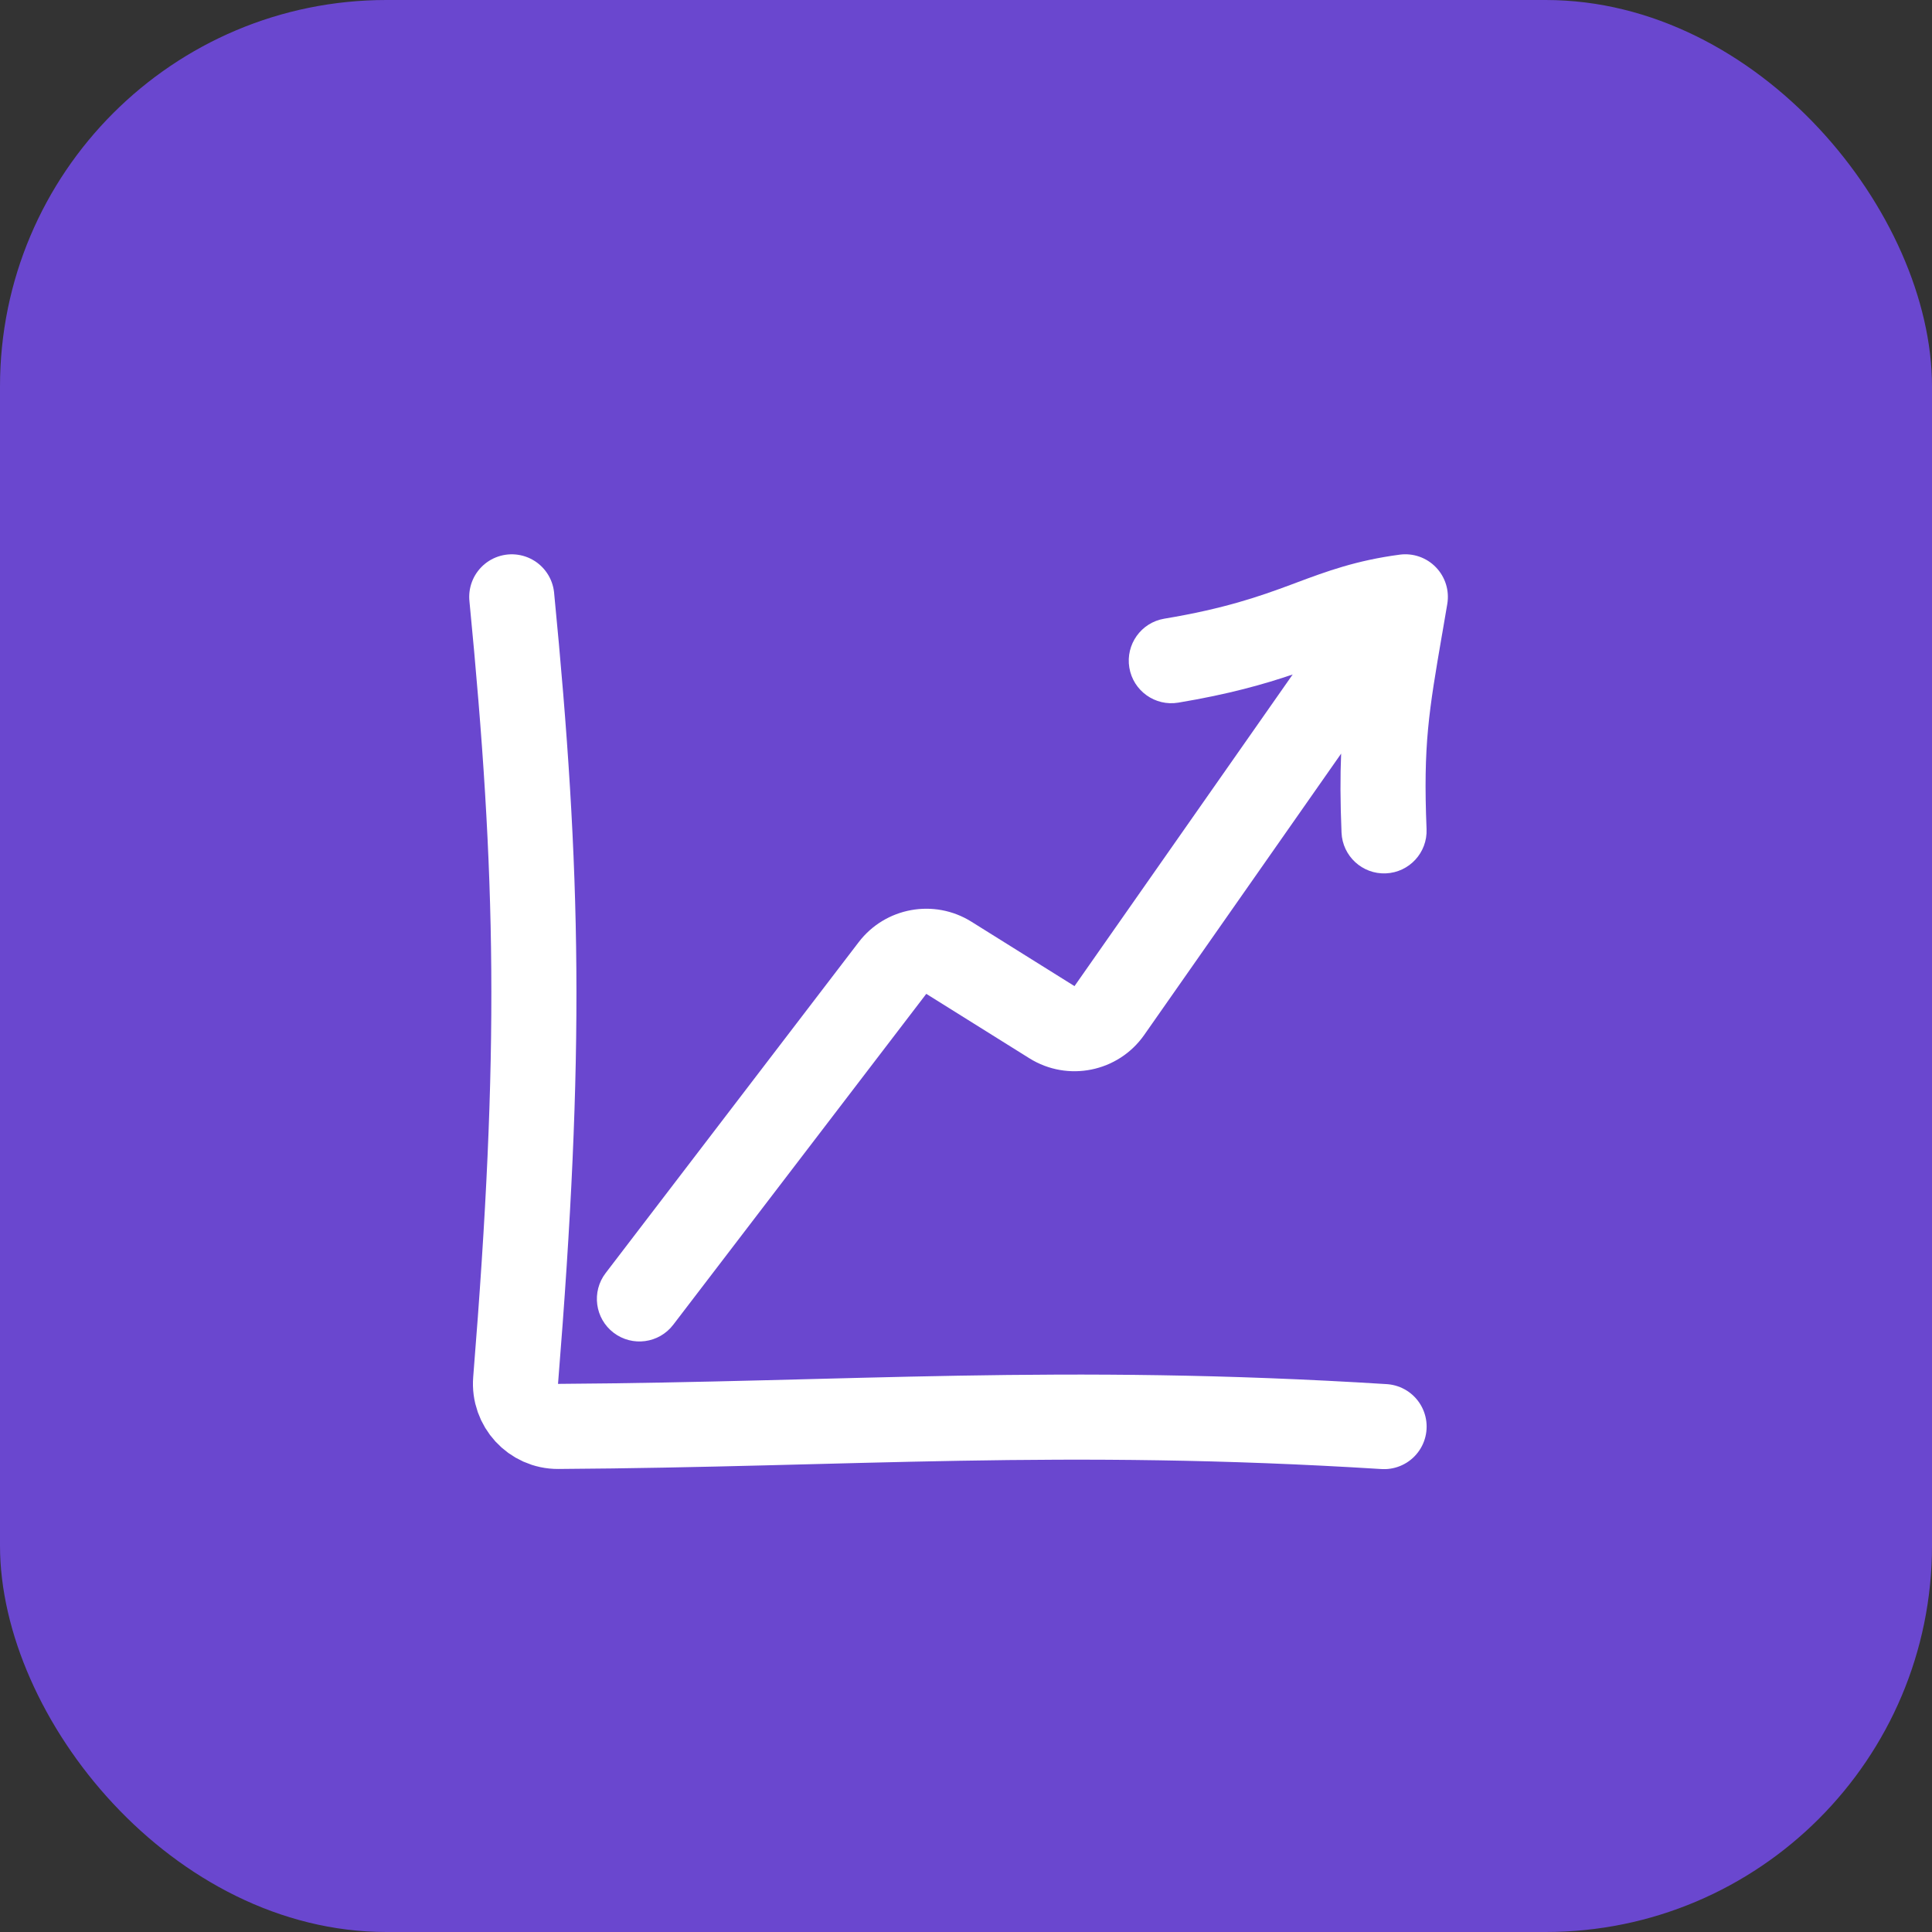
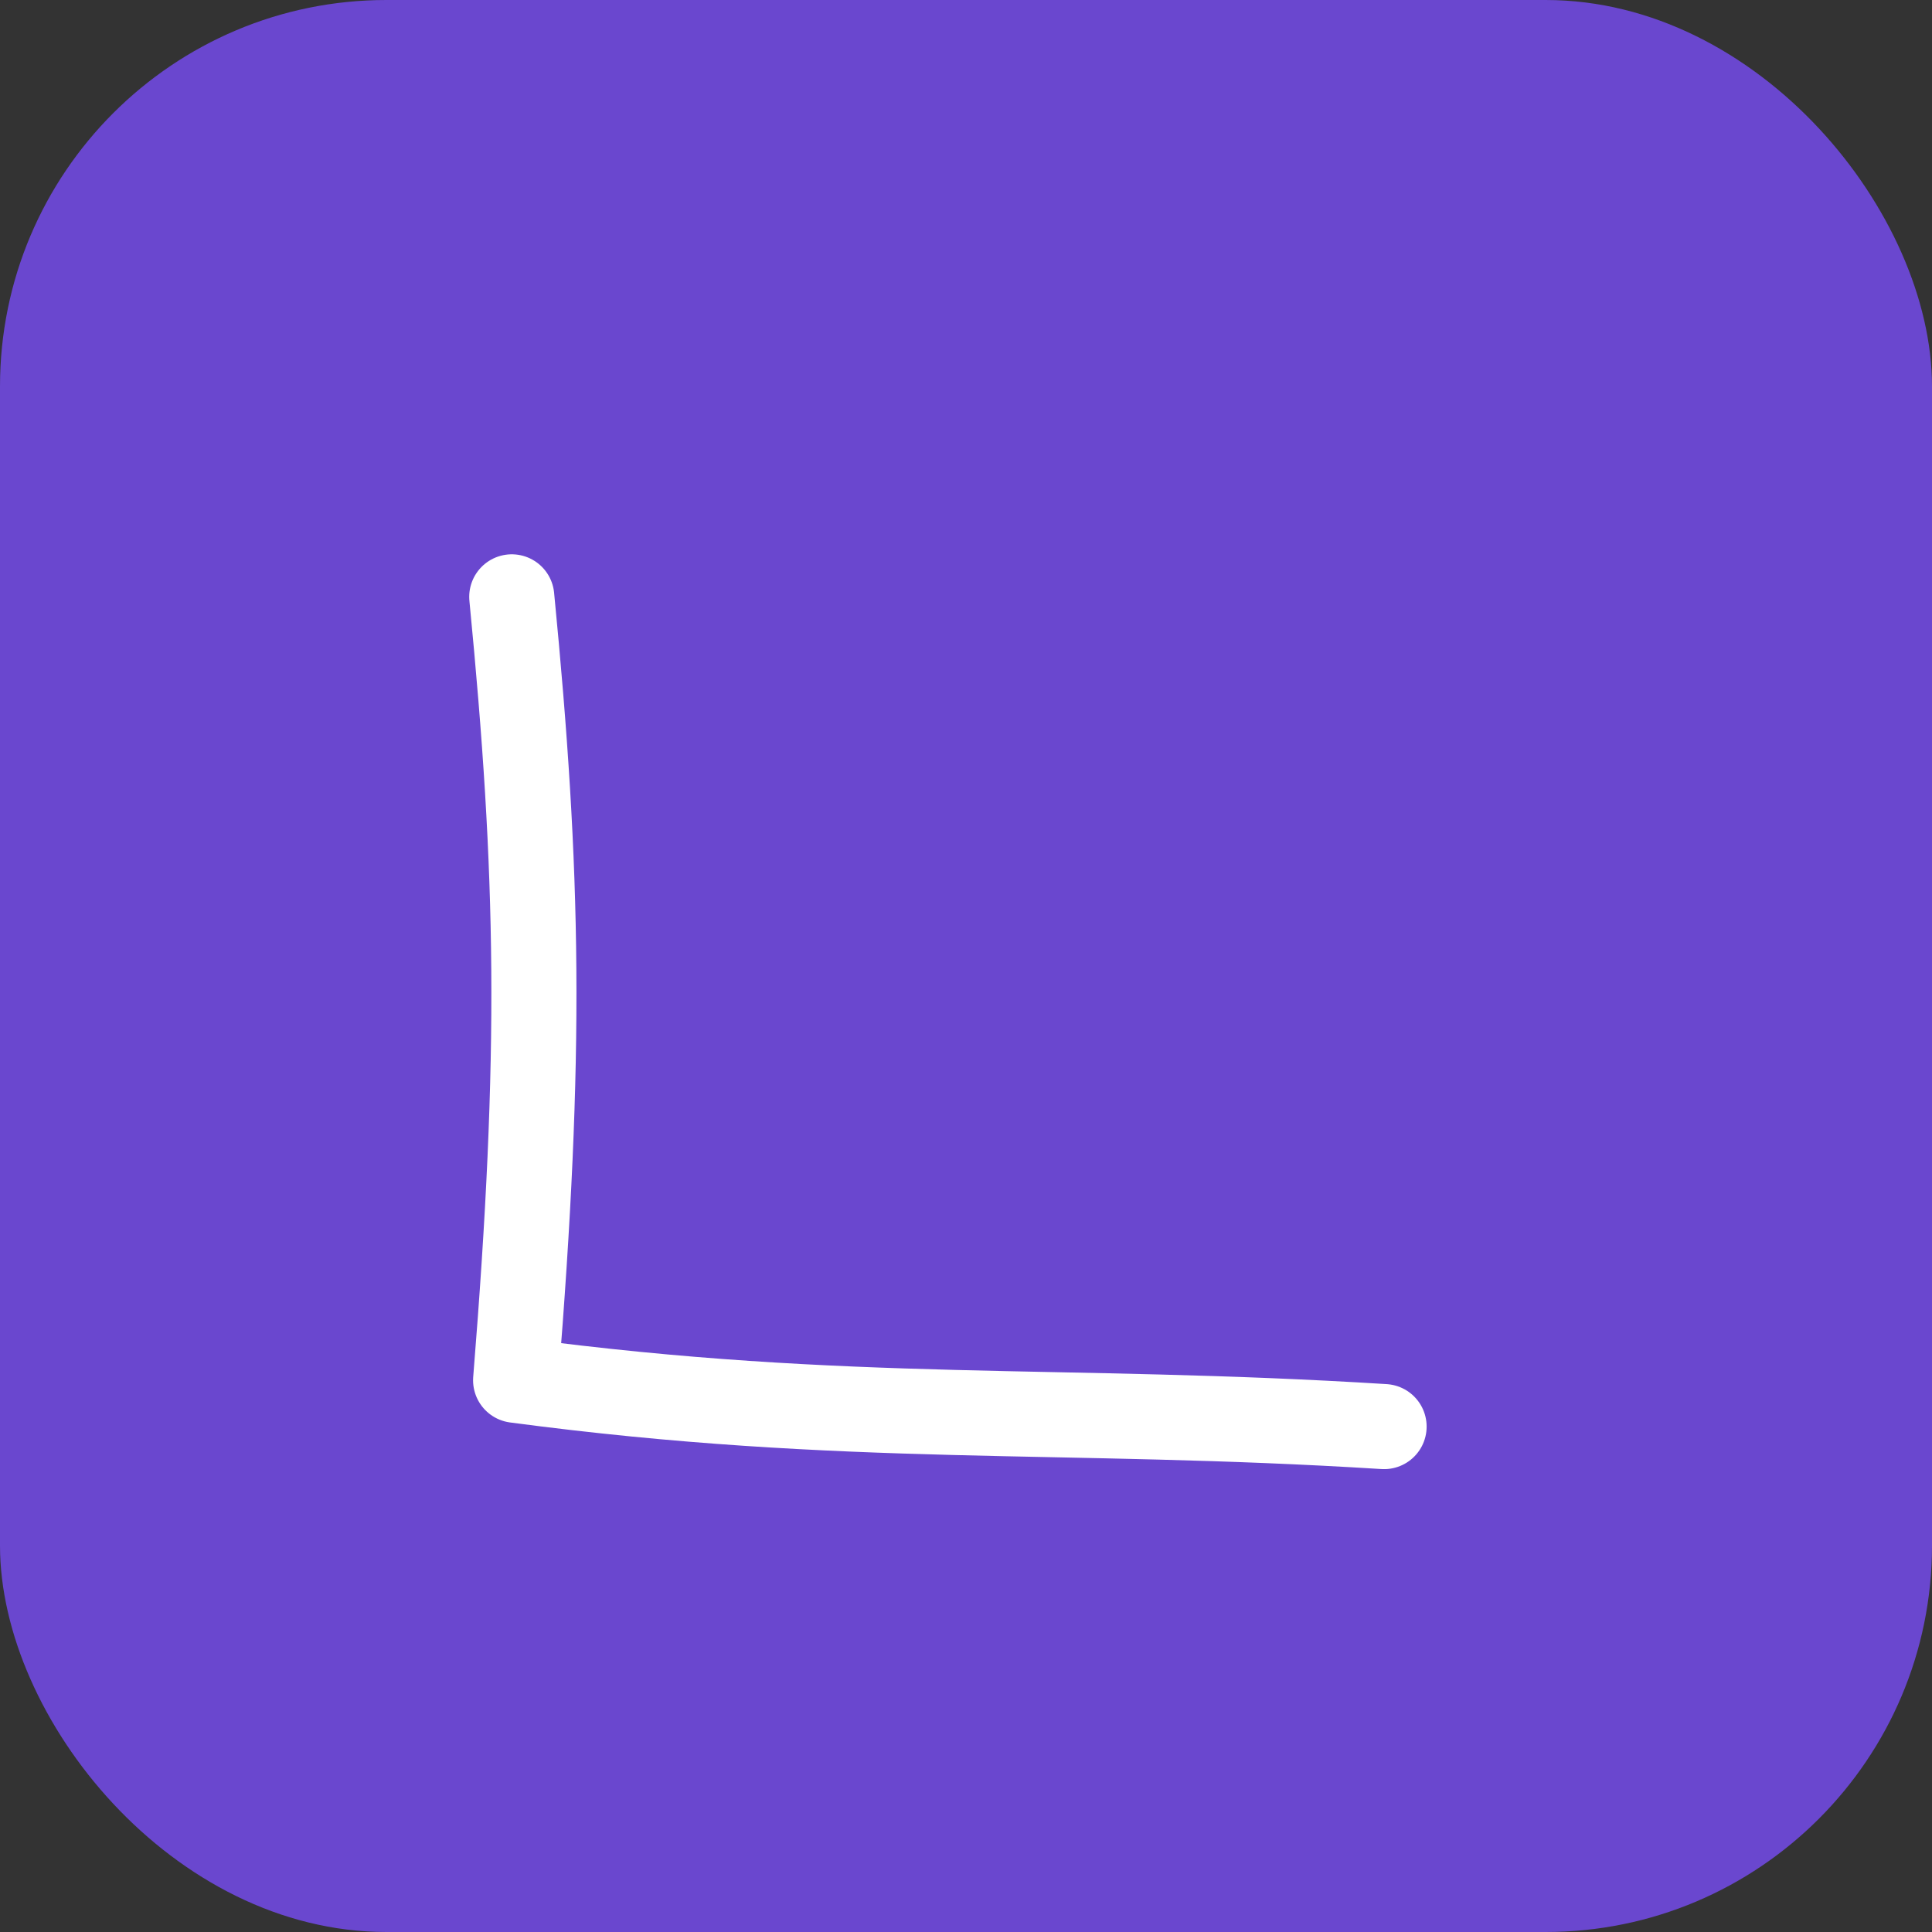
<svg xmlns="http://www.w3.org/2000/svg" width="70" height="70" viewBox="0 0 70 70" fill="none">
  <rect x="0" y="0" width="70" height="70" fill="#333333" stroke="none" />
  <rect width="70" height="70" rx="14" fill="#6A47CF" />
-   <path d="M18.542 21.625C19.523 31.706 19.645 38.094 18.682 50.01C18.609 50.91 19.32 51.688 20.223 51.682C30.772 51.615 38.429 50.955 50.148 51.688" stroke="white" stroke-width="3.083" stroke-linecap="round" stroke-linejoin="round" />
-   <path fill-rule="evenodd" clip-rule="evenodd" d="M52.438 21.882C52.519 21.399 52.367 20.907 52.027 20.555C51.688 20.202 51.201 20.032 50.716 20.096C49.129 20.306 48.051 20.708 46.986 21.105C46.905 21.136 46.824 21.166 46.743 21.196C45.632 21.608 44.367 22.053 42.185 22.416C41.345 22.556 40.778 23.351 40.918 24.191C41.058 25.03 41.852 25.598 42.692 25.458C44.519 25.154 45.798 24.79 46.836 24.438L38.931 35.729L35.195 33.394C33.846 32.551 32.078 32.873 31.112 34.136L21.943 46.126C21.426 46.802 21.555 47.77 22.231 48.287C22.908 48.804 23.875 48.675 24.392 47.999L33.561 36.009L37.297 38.344C38.688 39.213 40.517 38.841 41.457 37.498L48.592 27.305C48.557 28.129 48.56 29.043 48.606 30.167C48.642 31.018 49.36 31.679 50.21 31.644C51.061 31.609 51.722 30.891 51.687 30.041C51.562 26.984 51.769 25.779 52.251 22.972L52.252 22.971C52.31 22.633 52.372 22.272 52.438 21.882Z" fill="white" />
+   <path d="M18.542 21.625C19.523 31.706 19.645 38.094 18.682 50.01C30.772 51.615 38.429 50.955 50.148 51.688" stroke="white" stroke-width="3.083" stroke-linecap="round" stroke-linejoin="round" />
</svg>